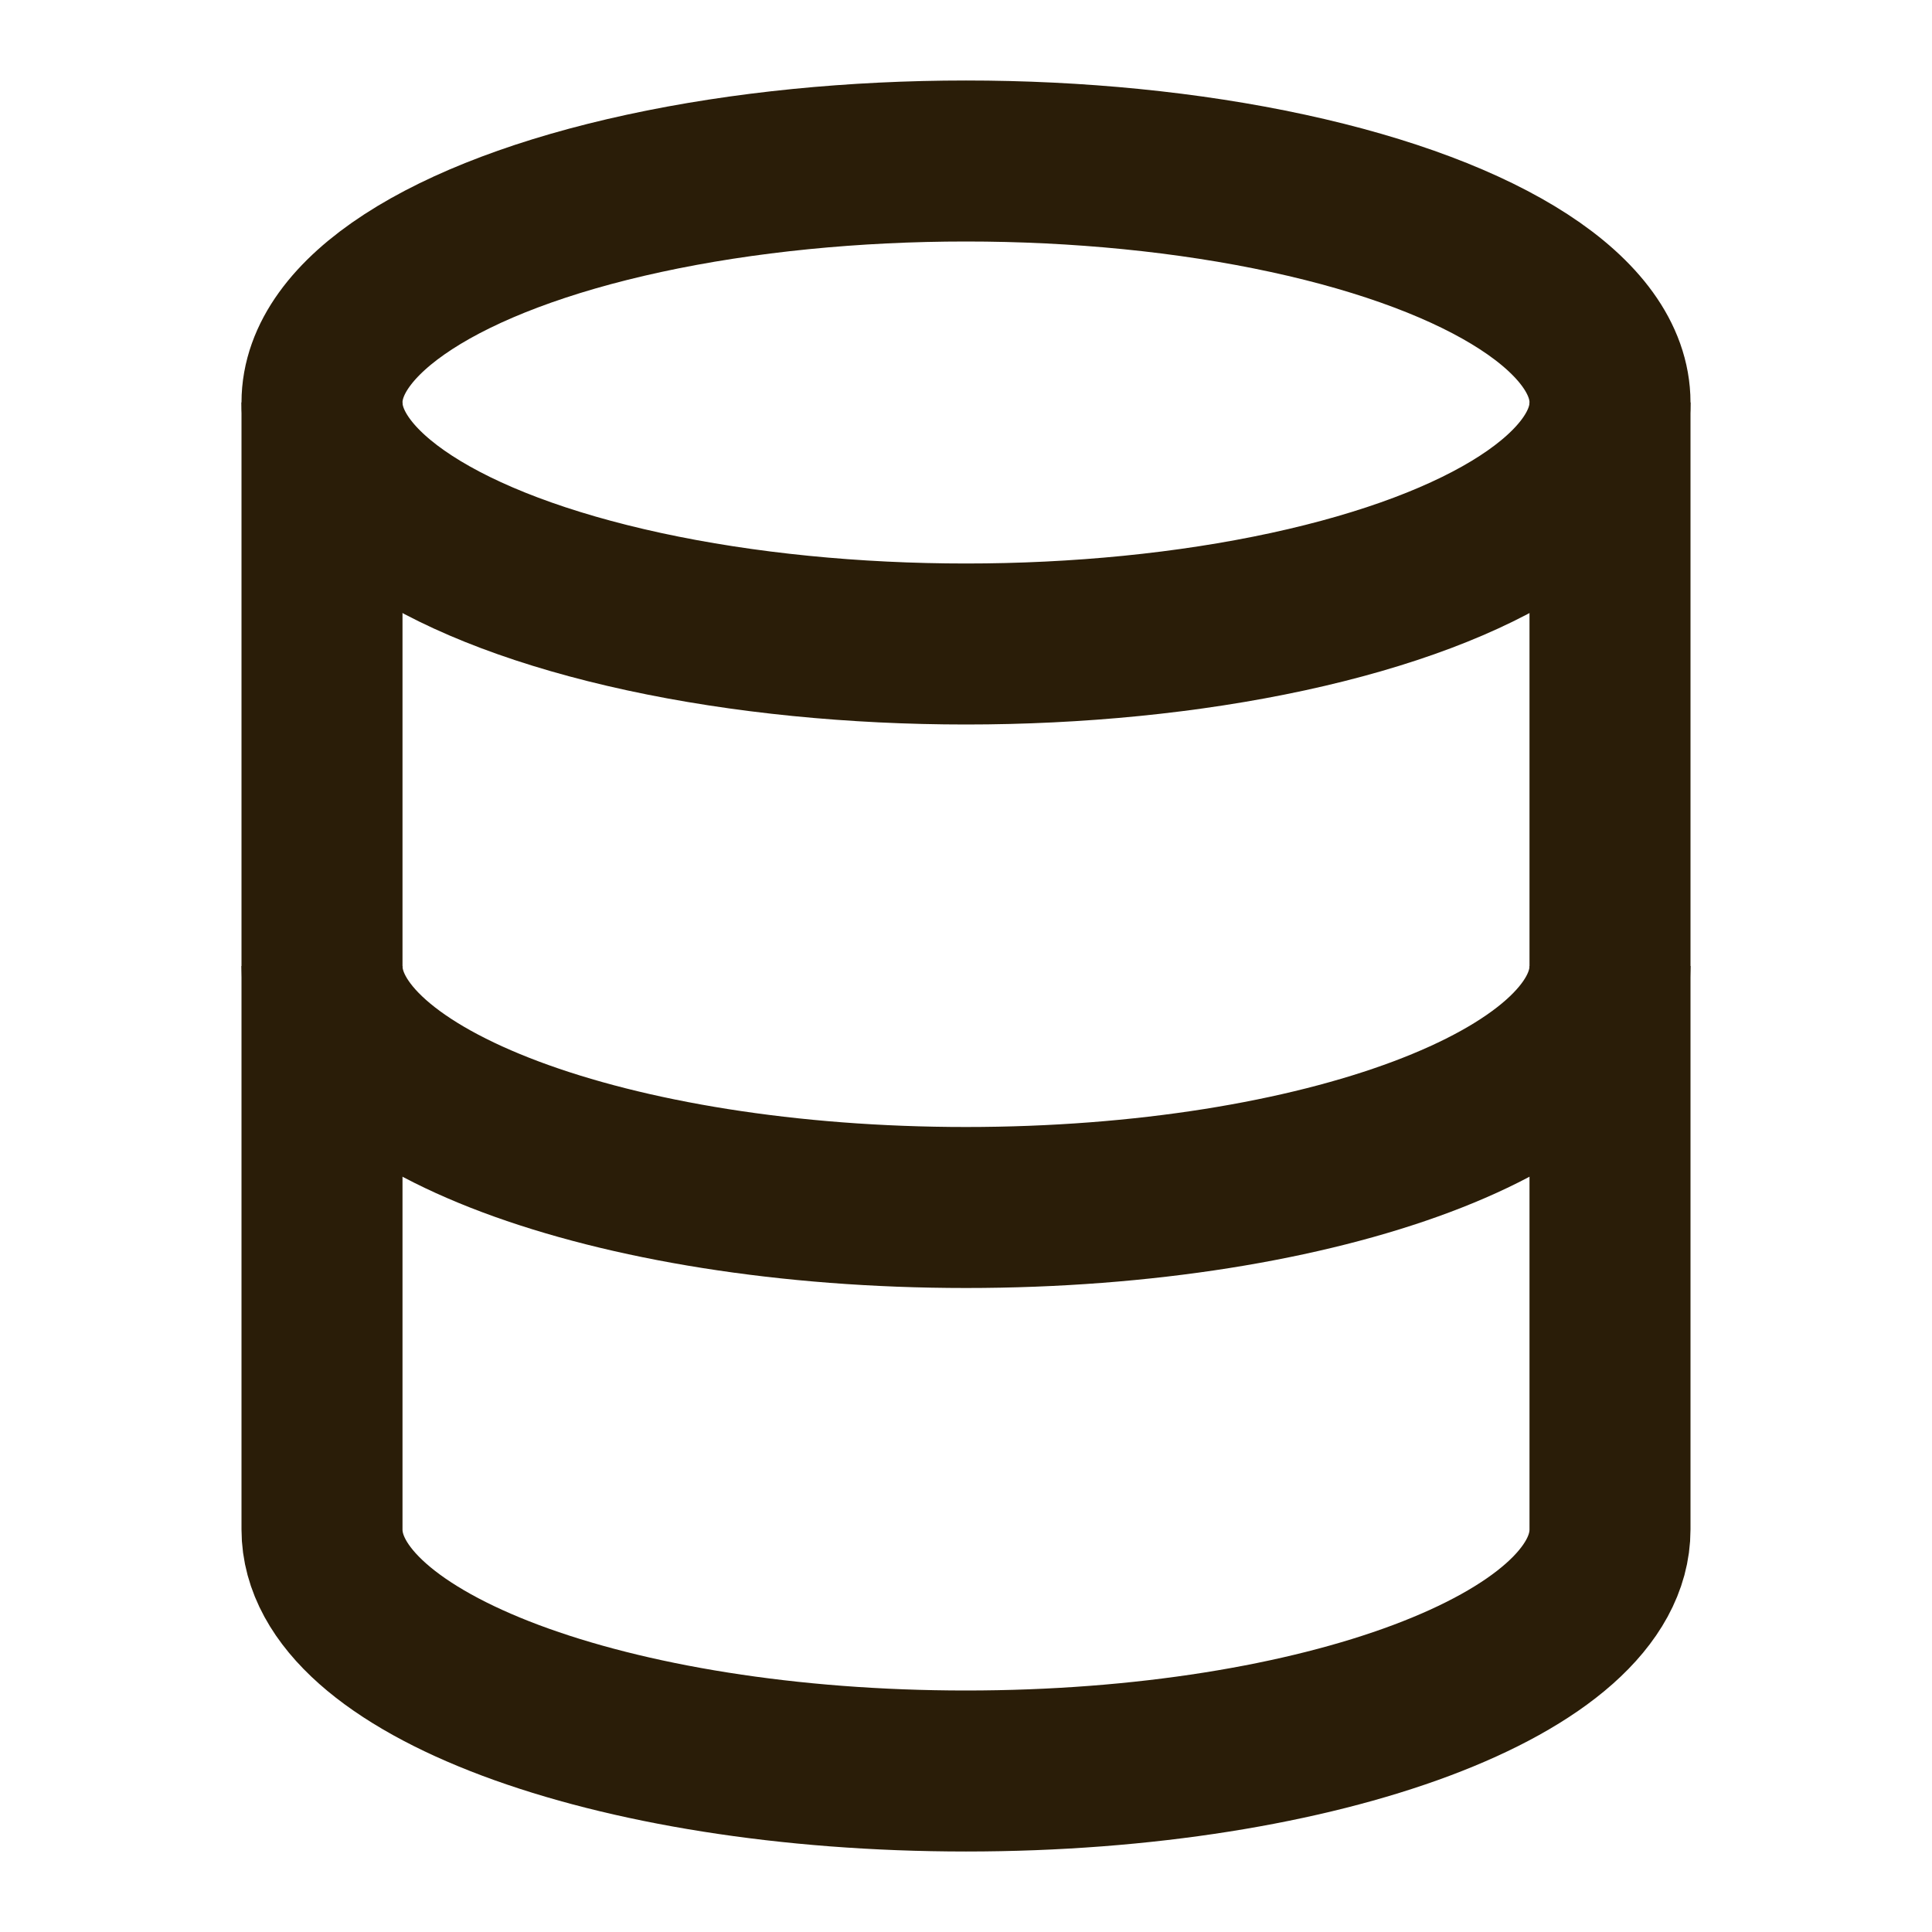
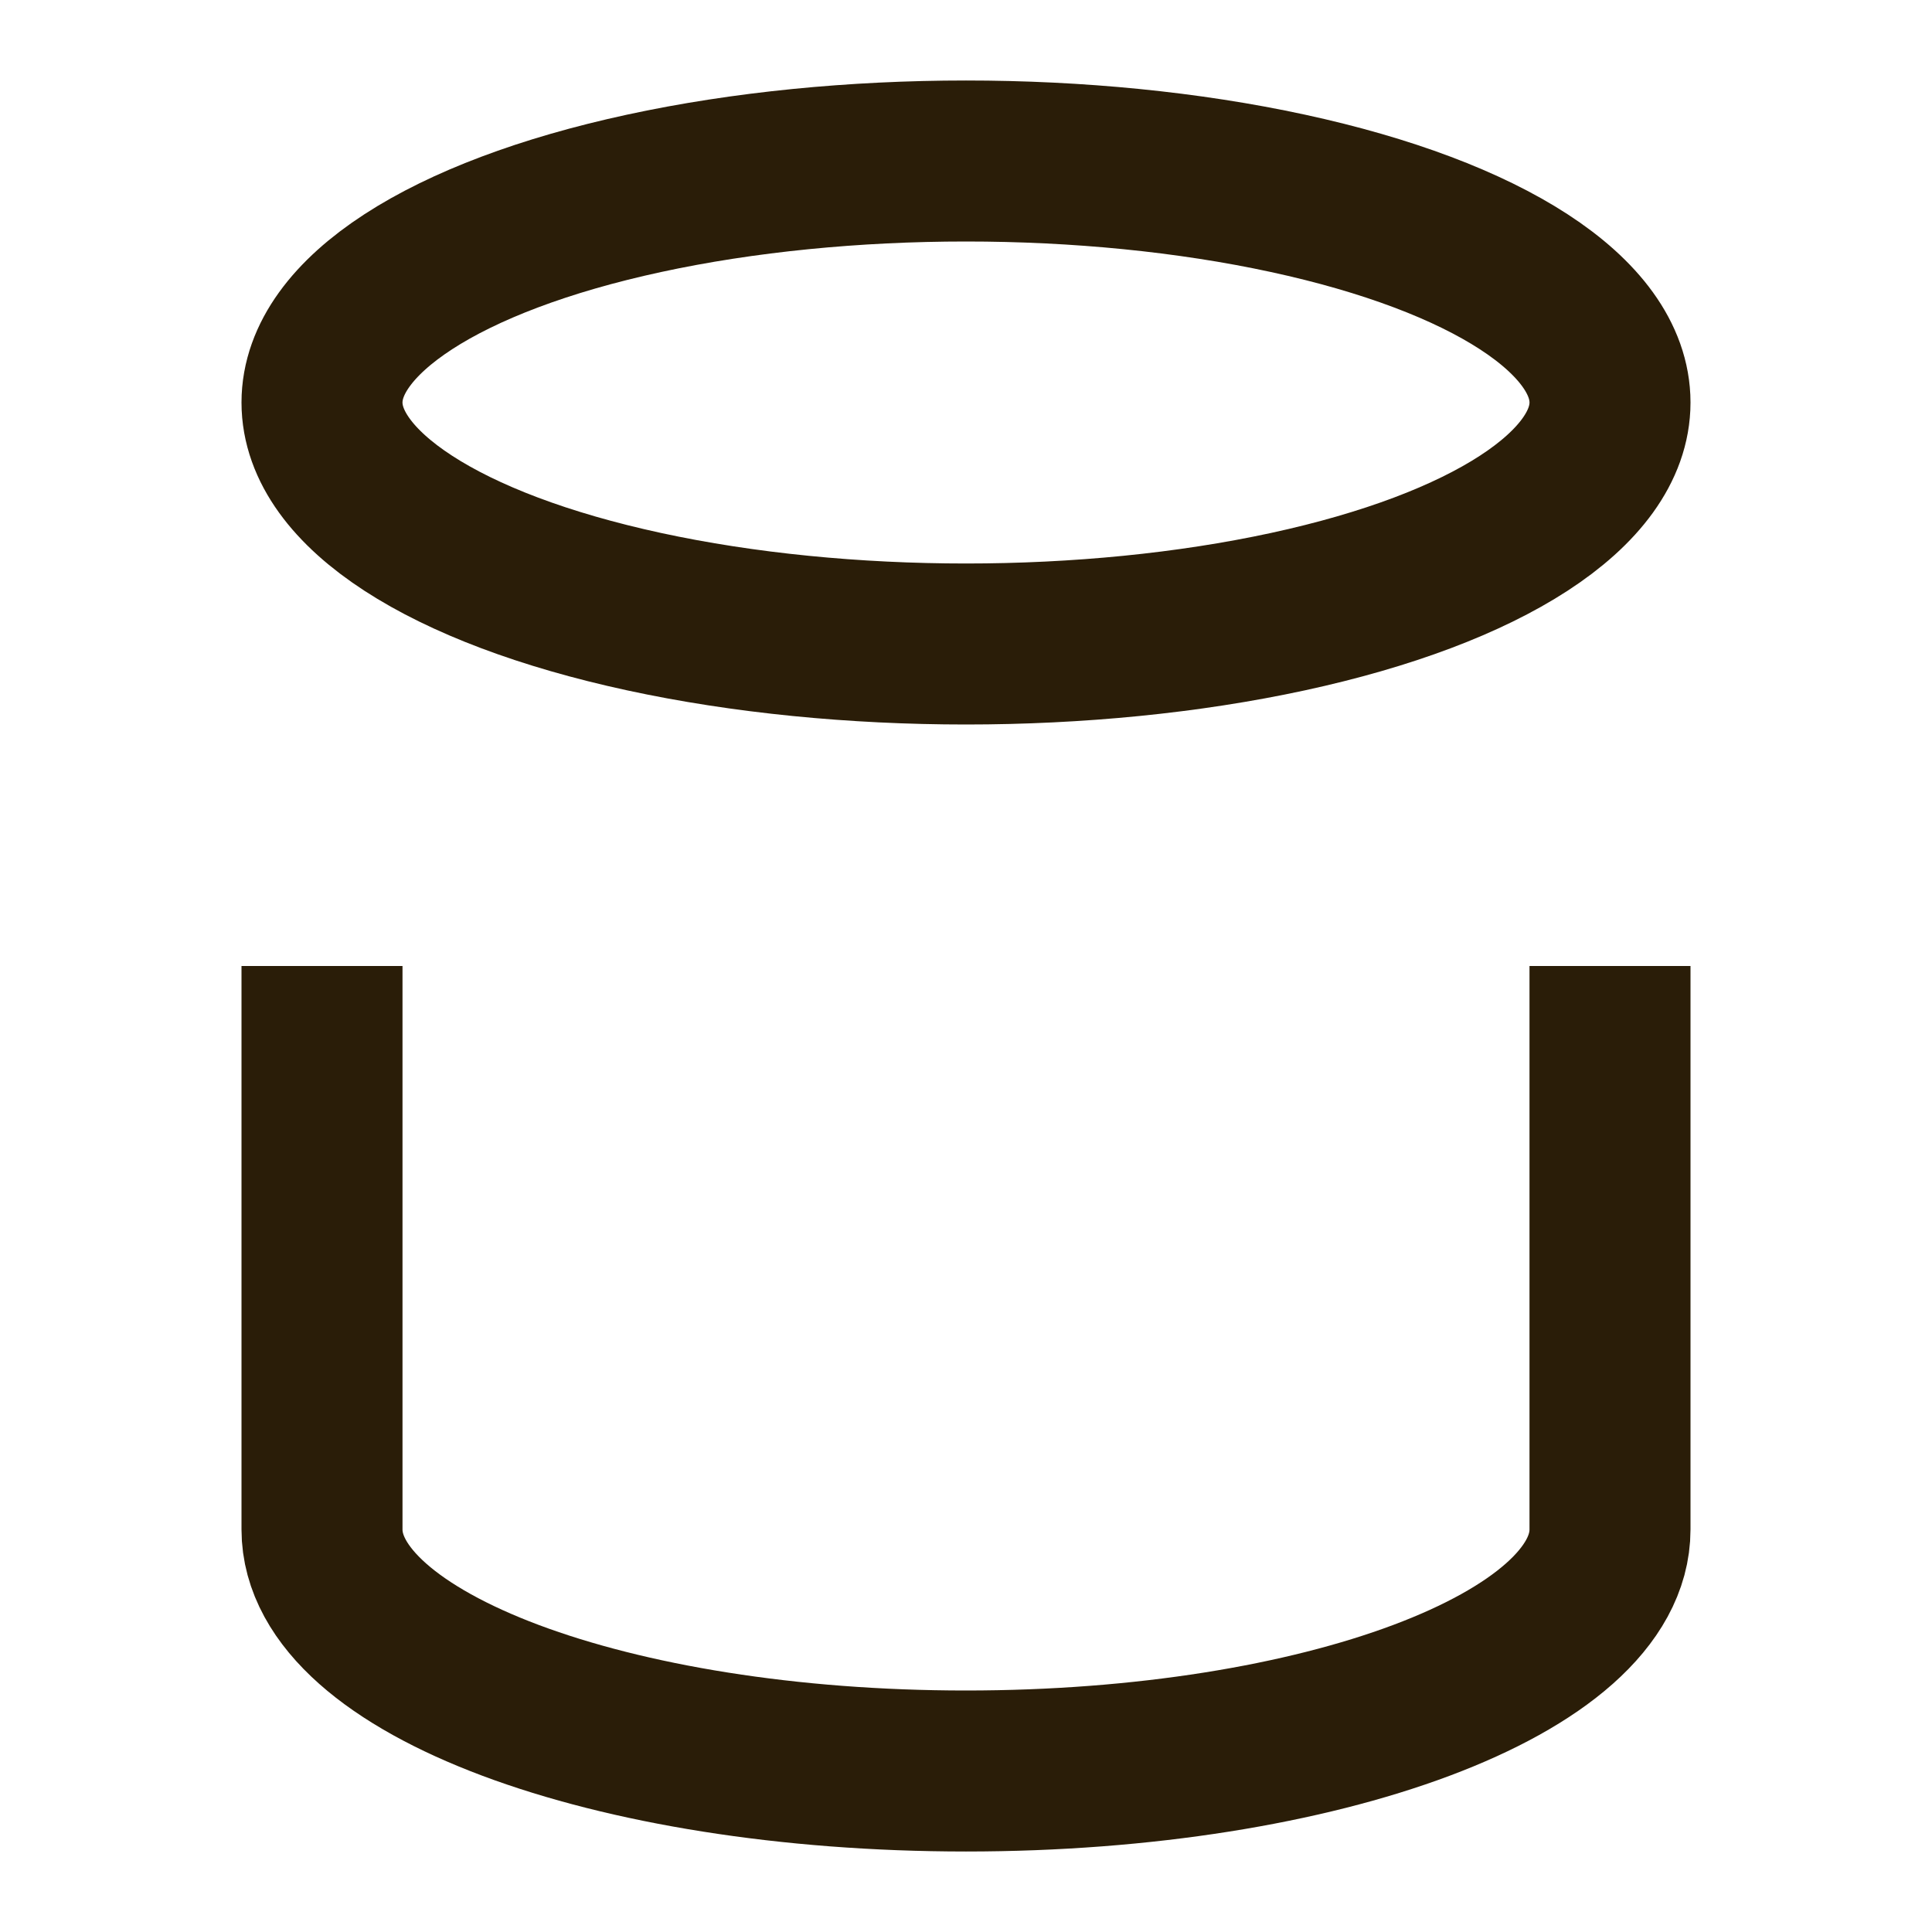
<svg xmlns="http://www.w3.org/2000/svg" width="22" height="22" viewBox="0 0 24 24" fill="none">
  <ellipse cx="12" cy="5" rx="8" ry="3" stroke="#2a1d08" stroke-width="2" />
-   <path d="M4 5v7c0 1.66 3.58 3 8 3s8-1.34 8-3V5" stroke="#2a1d08" stroke-width="2" />
  <path d="M4 12v7c0 1.66 3.58 3 8 3s8-1.34 8-3v-7" stroke="#2a1d08" stroke-width="2" />
</svg>